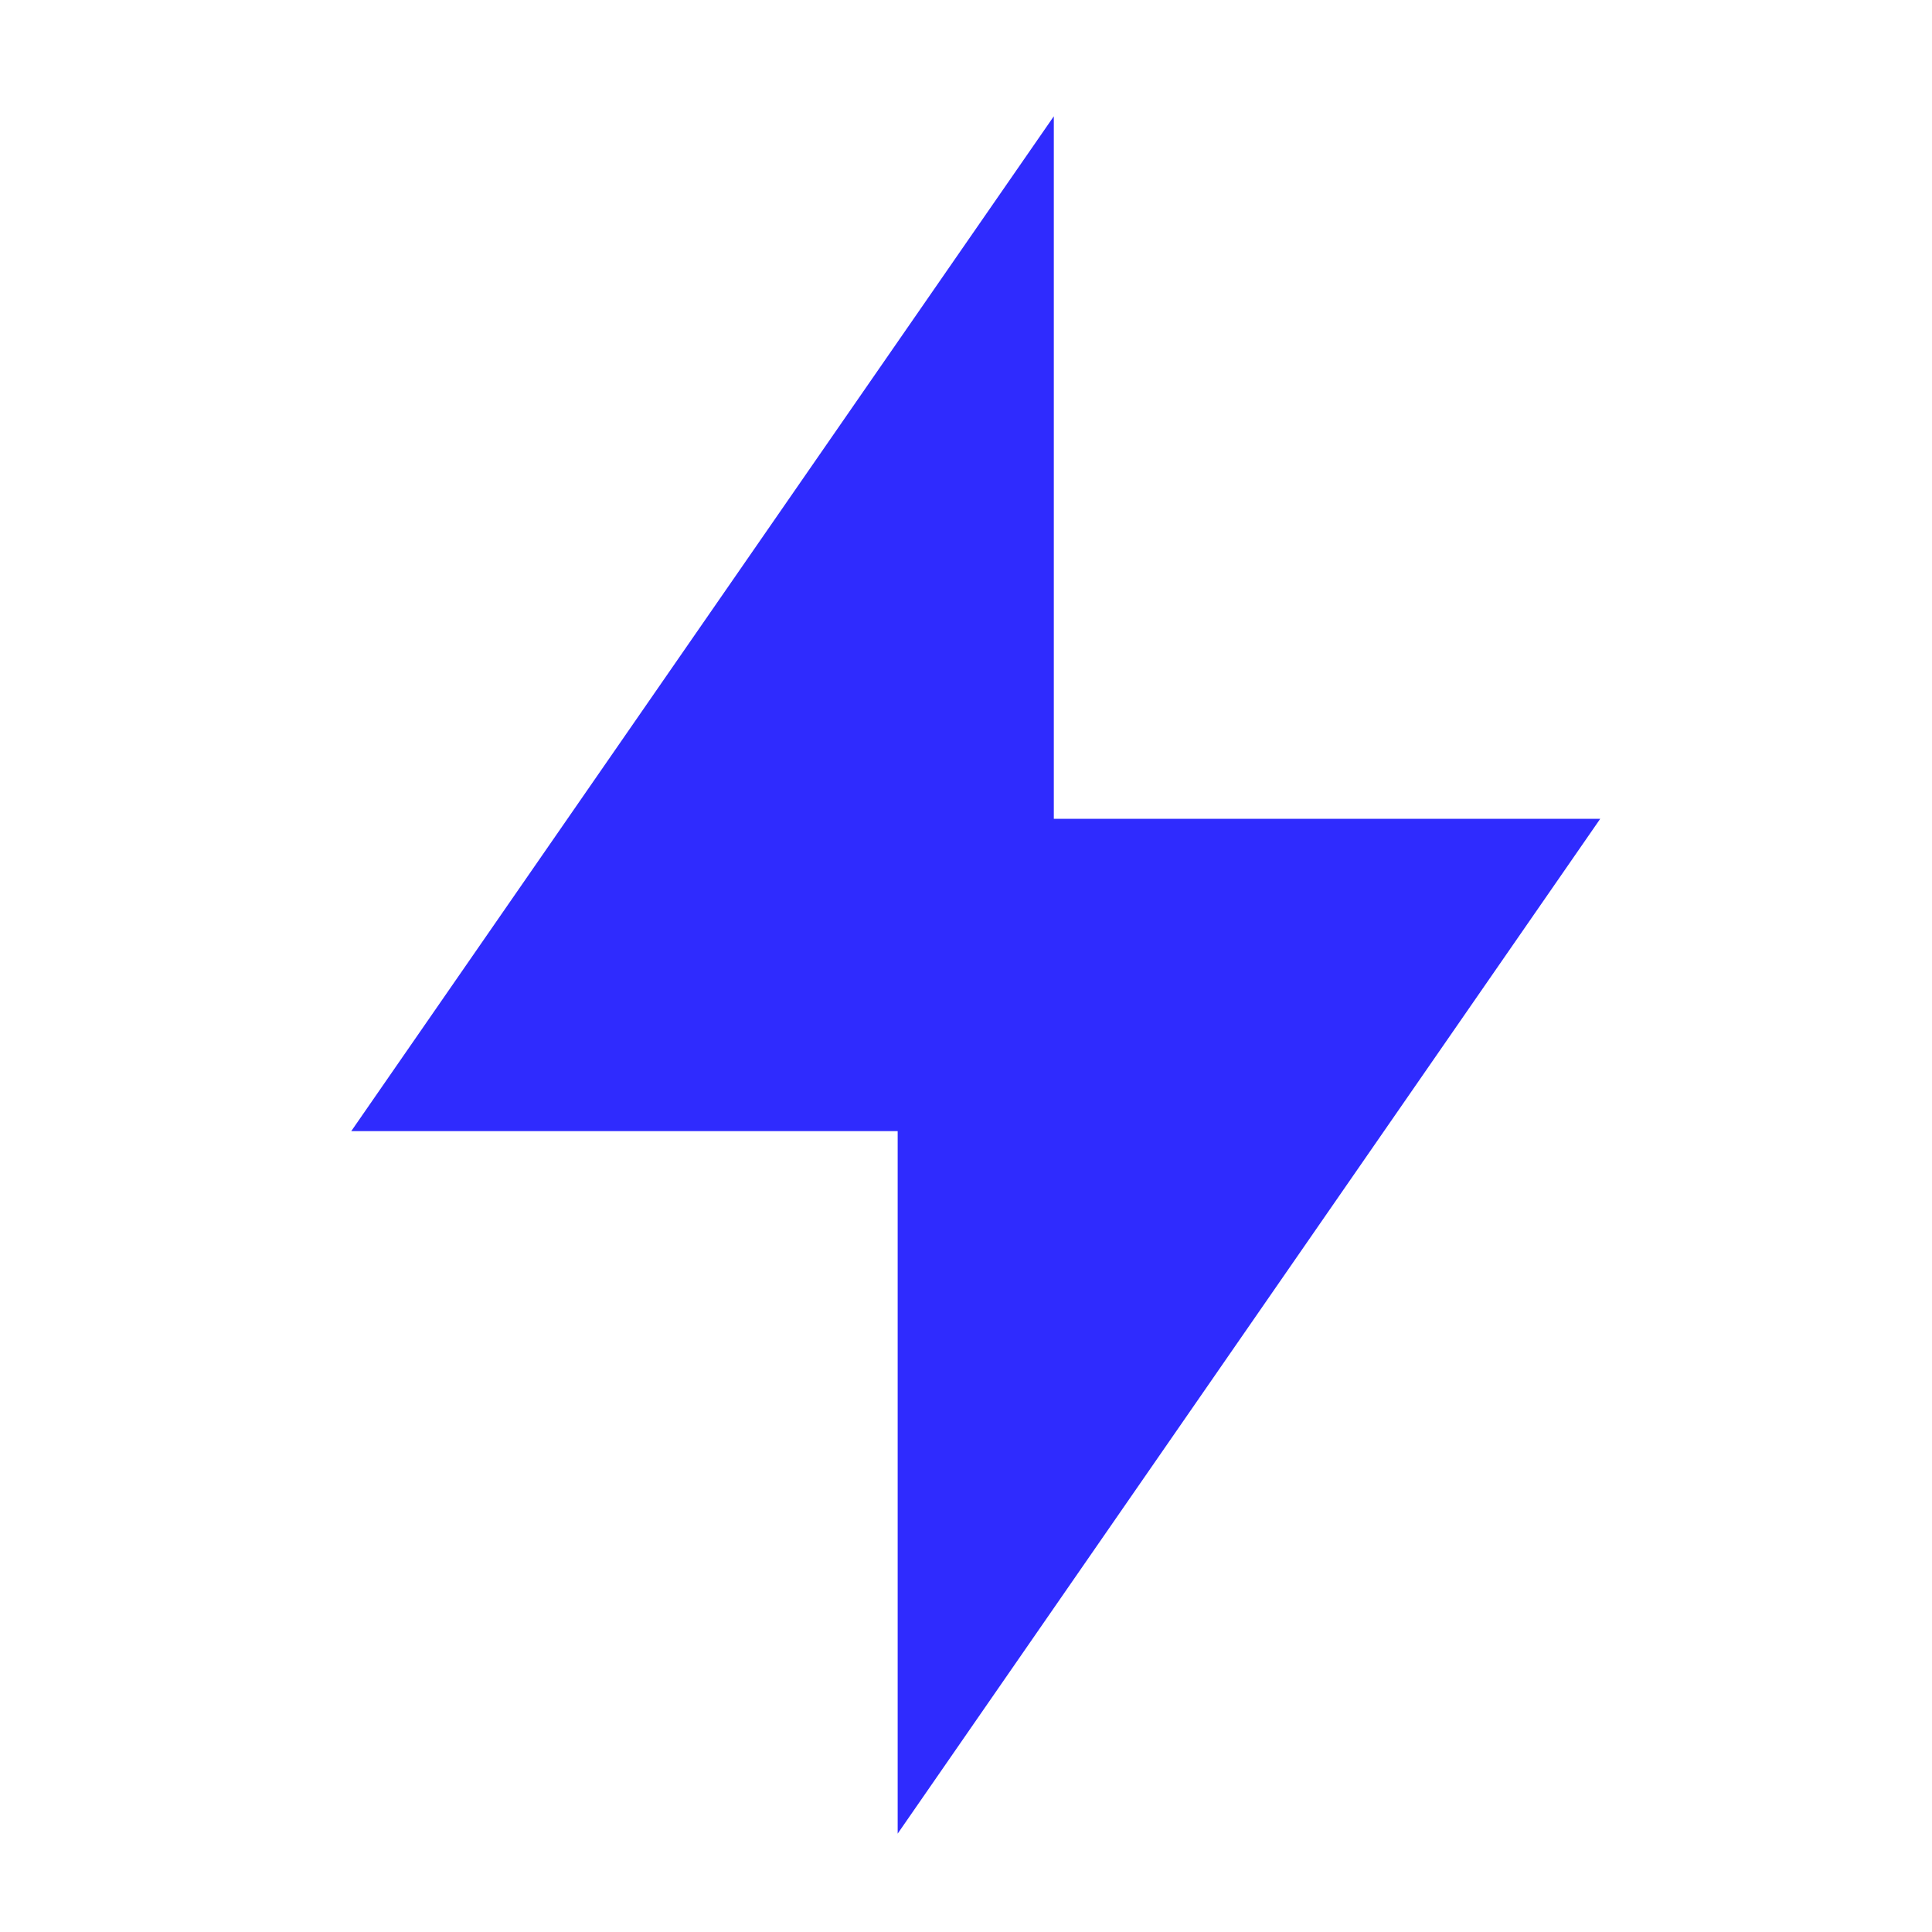
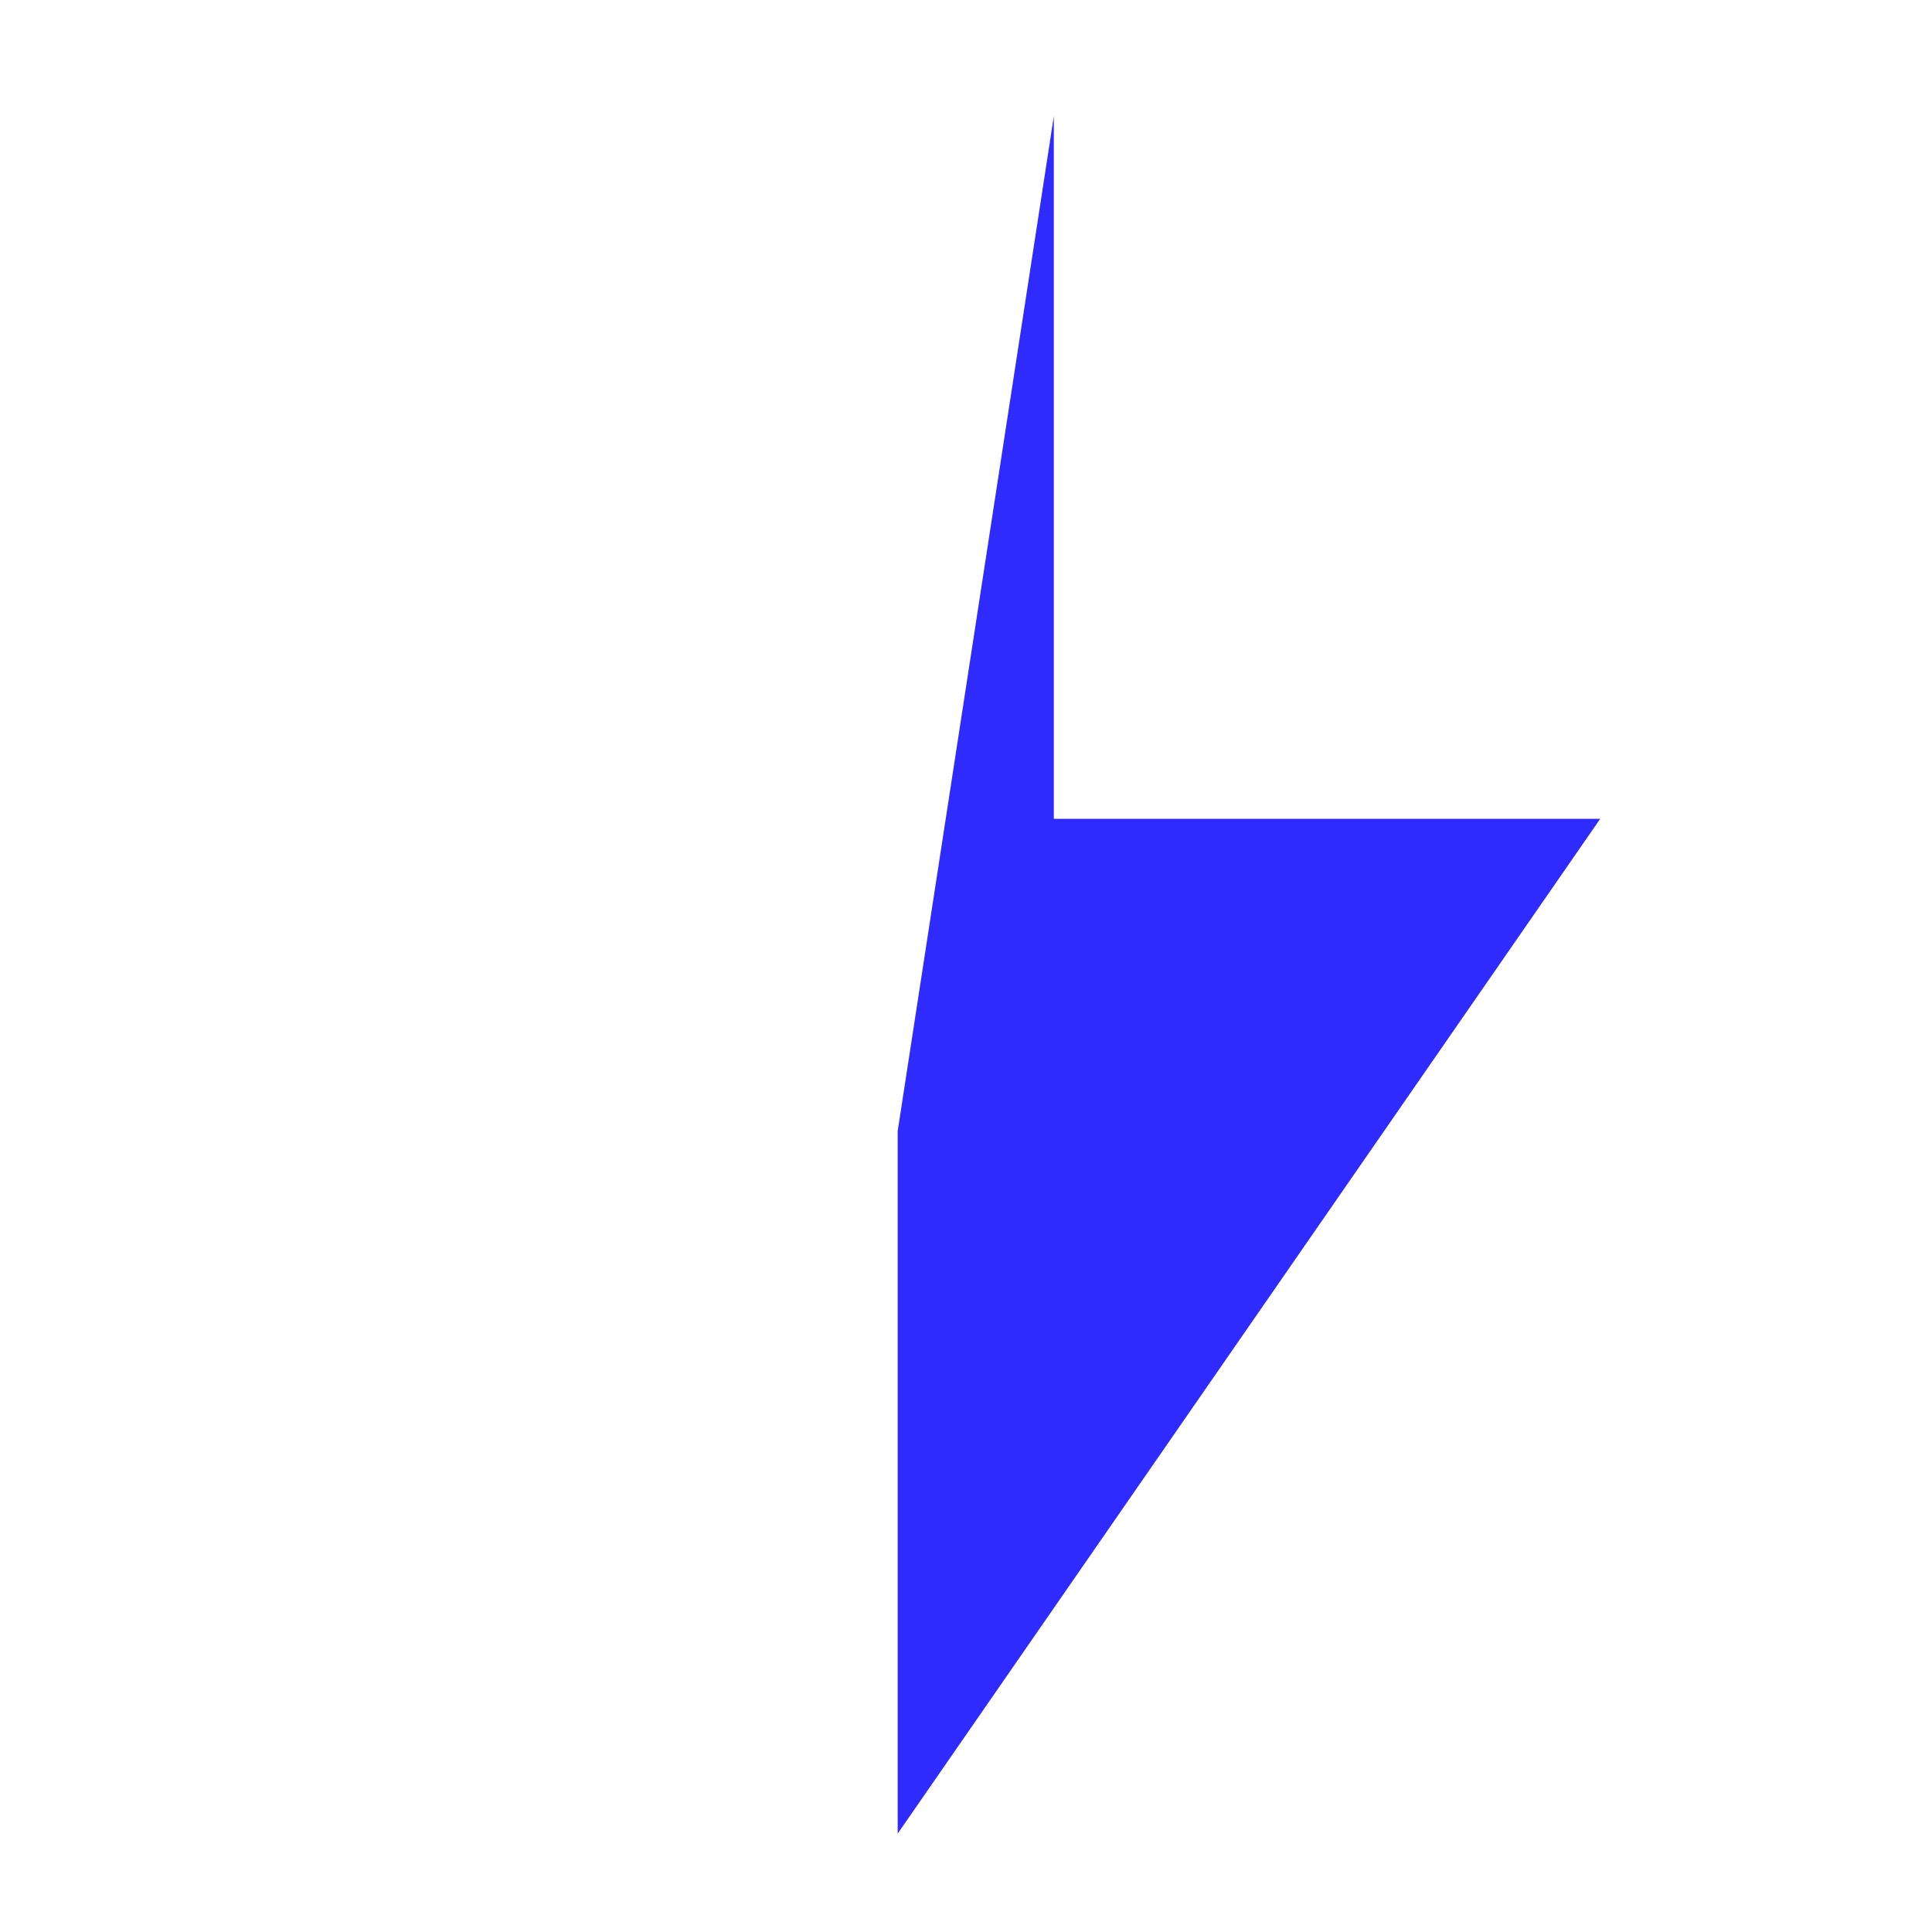
<svg xmlns="http://www.w3.org/2000/svg" width="33" height="33" viewBox="0 0 33 33" fill="none">
-   <path d="M18 13.986H27.333L15.333 31.32V19.32H6L18 1.986V13.986Z" fill="#1914FE" fill-opacity="0.9" />
+   <path d="M18 13.986H27.333L15.333 31.32V19.32L18 1.986V13.986Z" fill="#1914FE" fill-opacity="0.9" />
</svg>